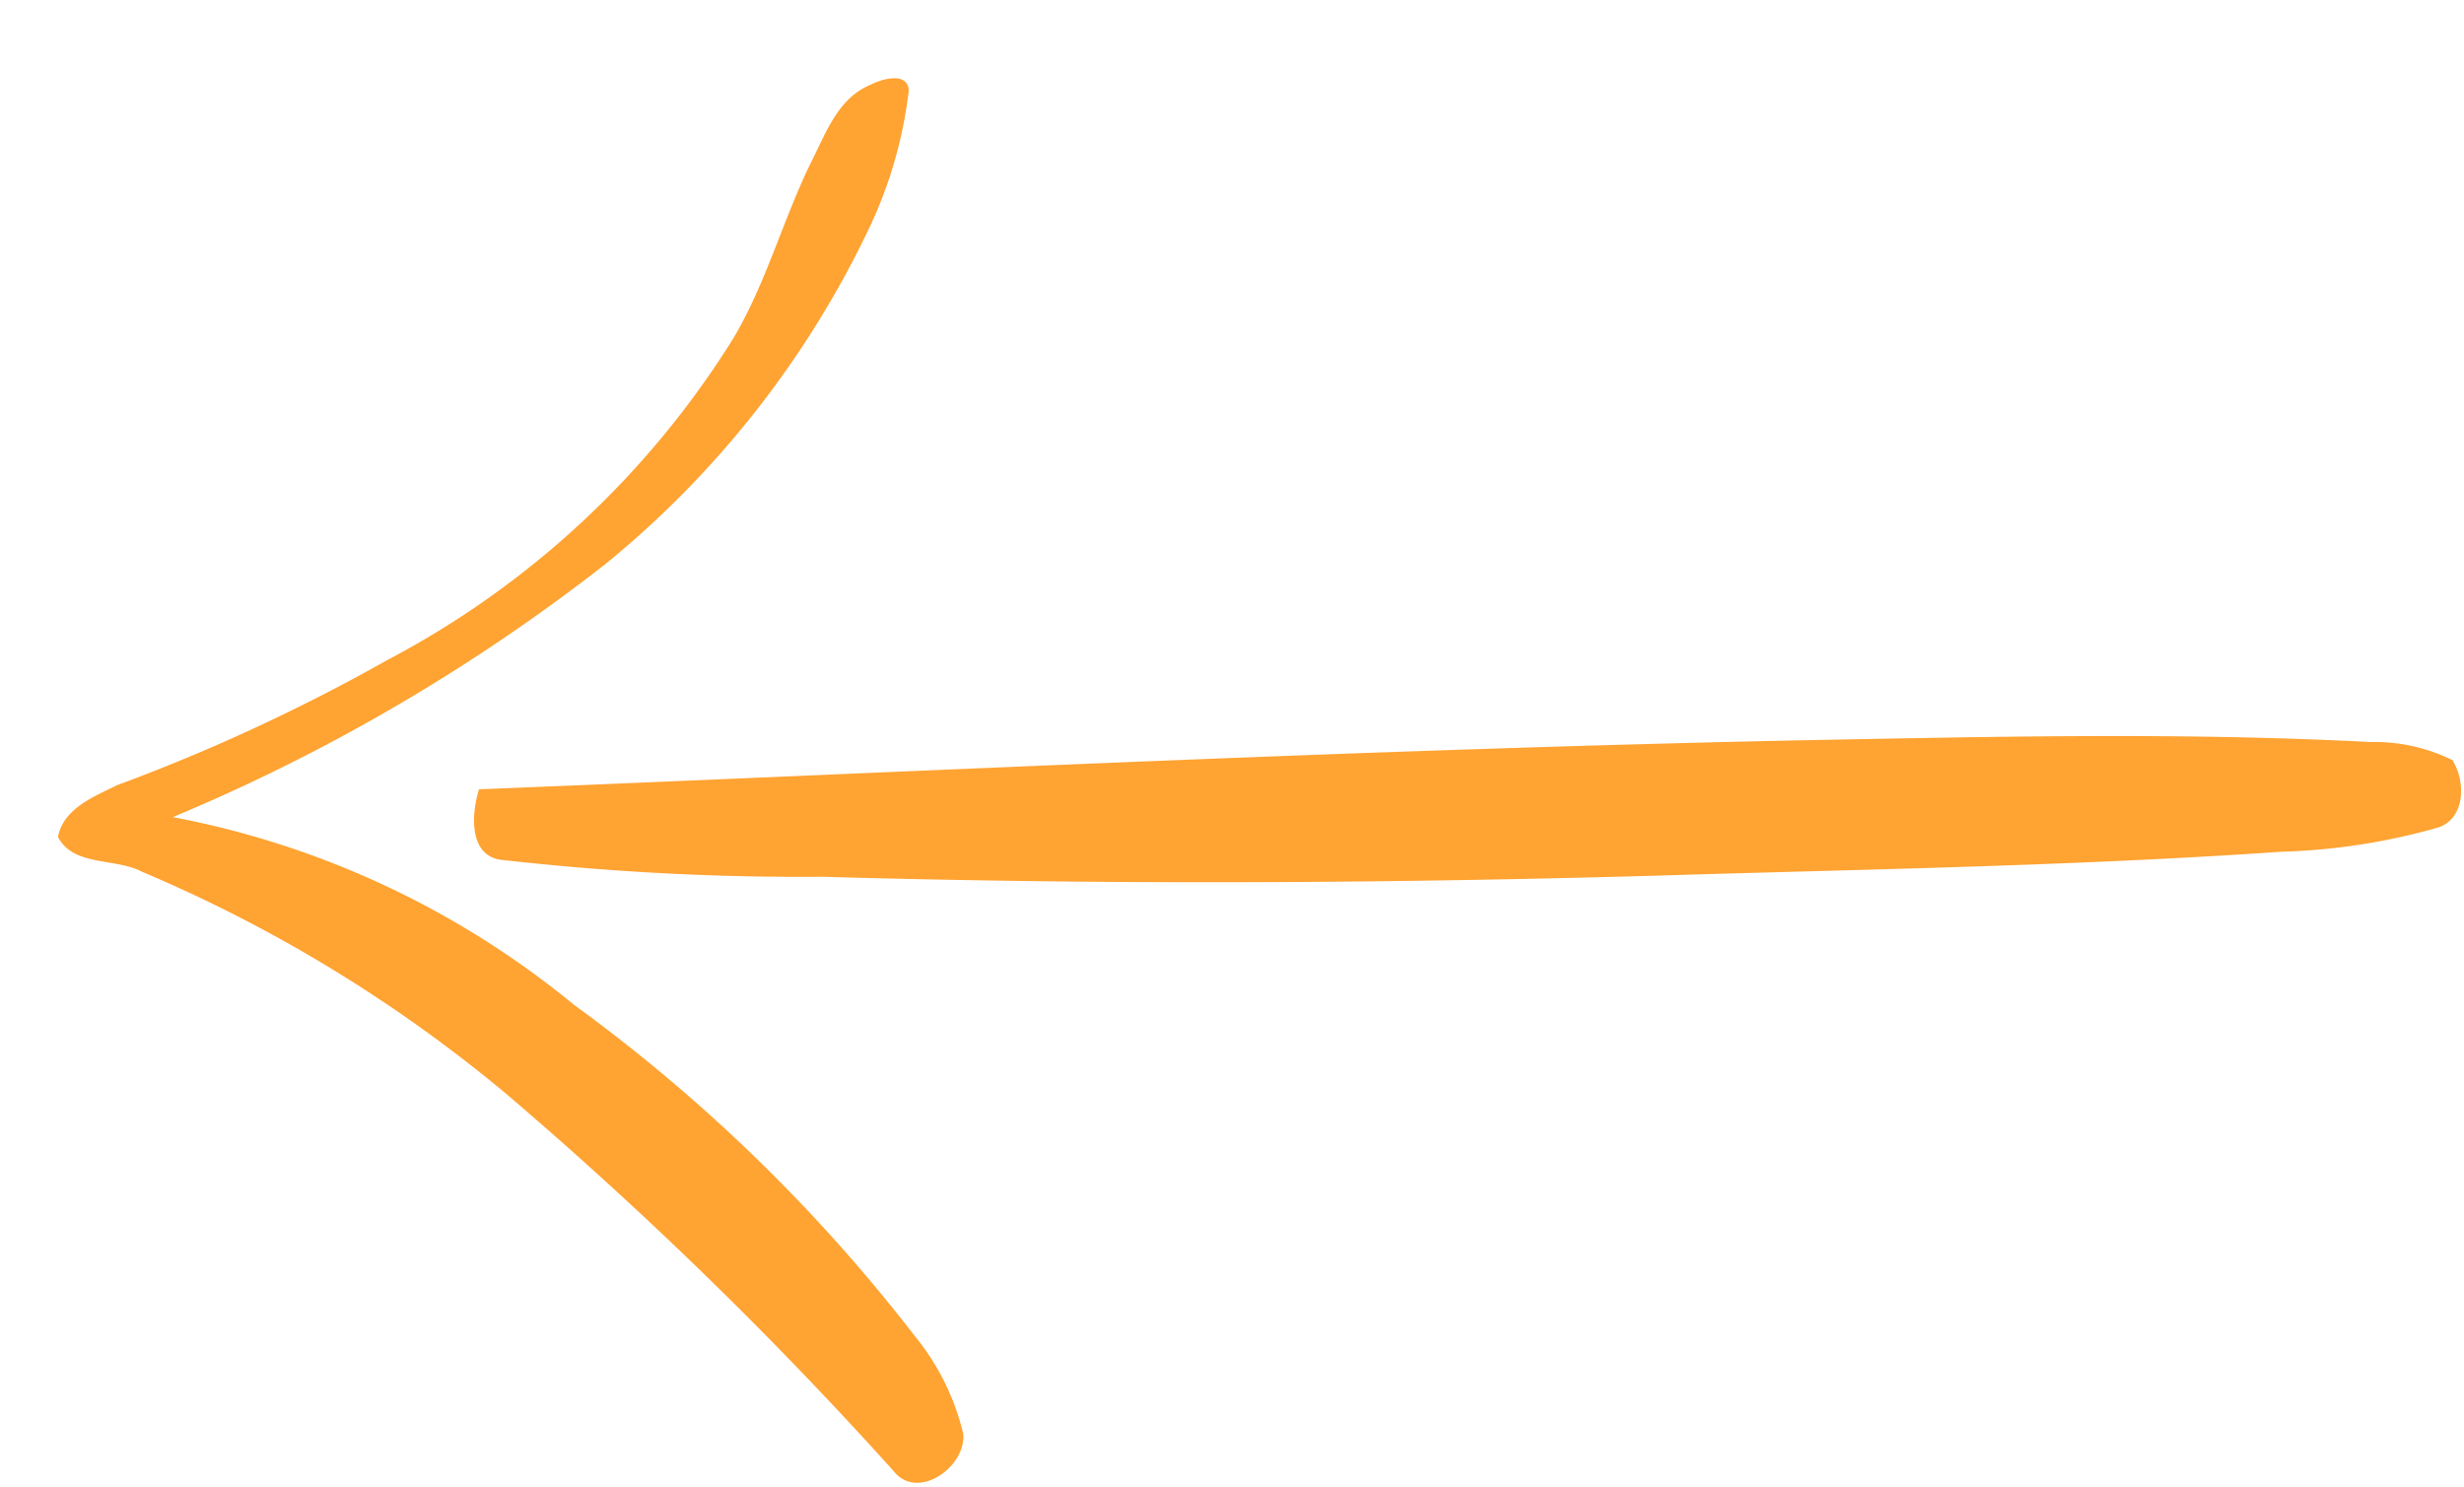
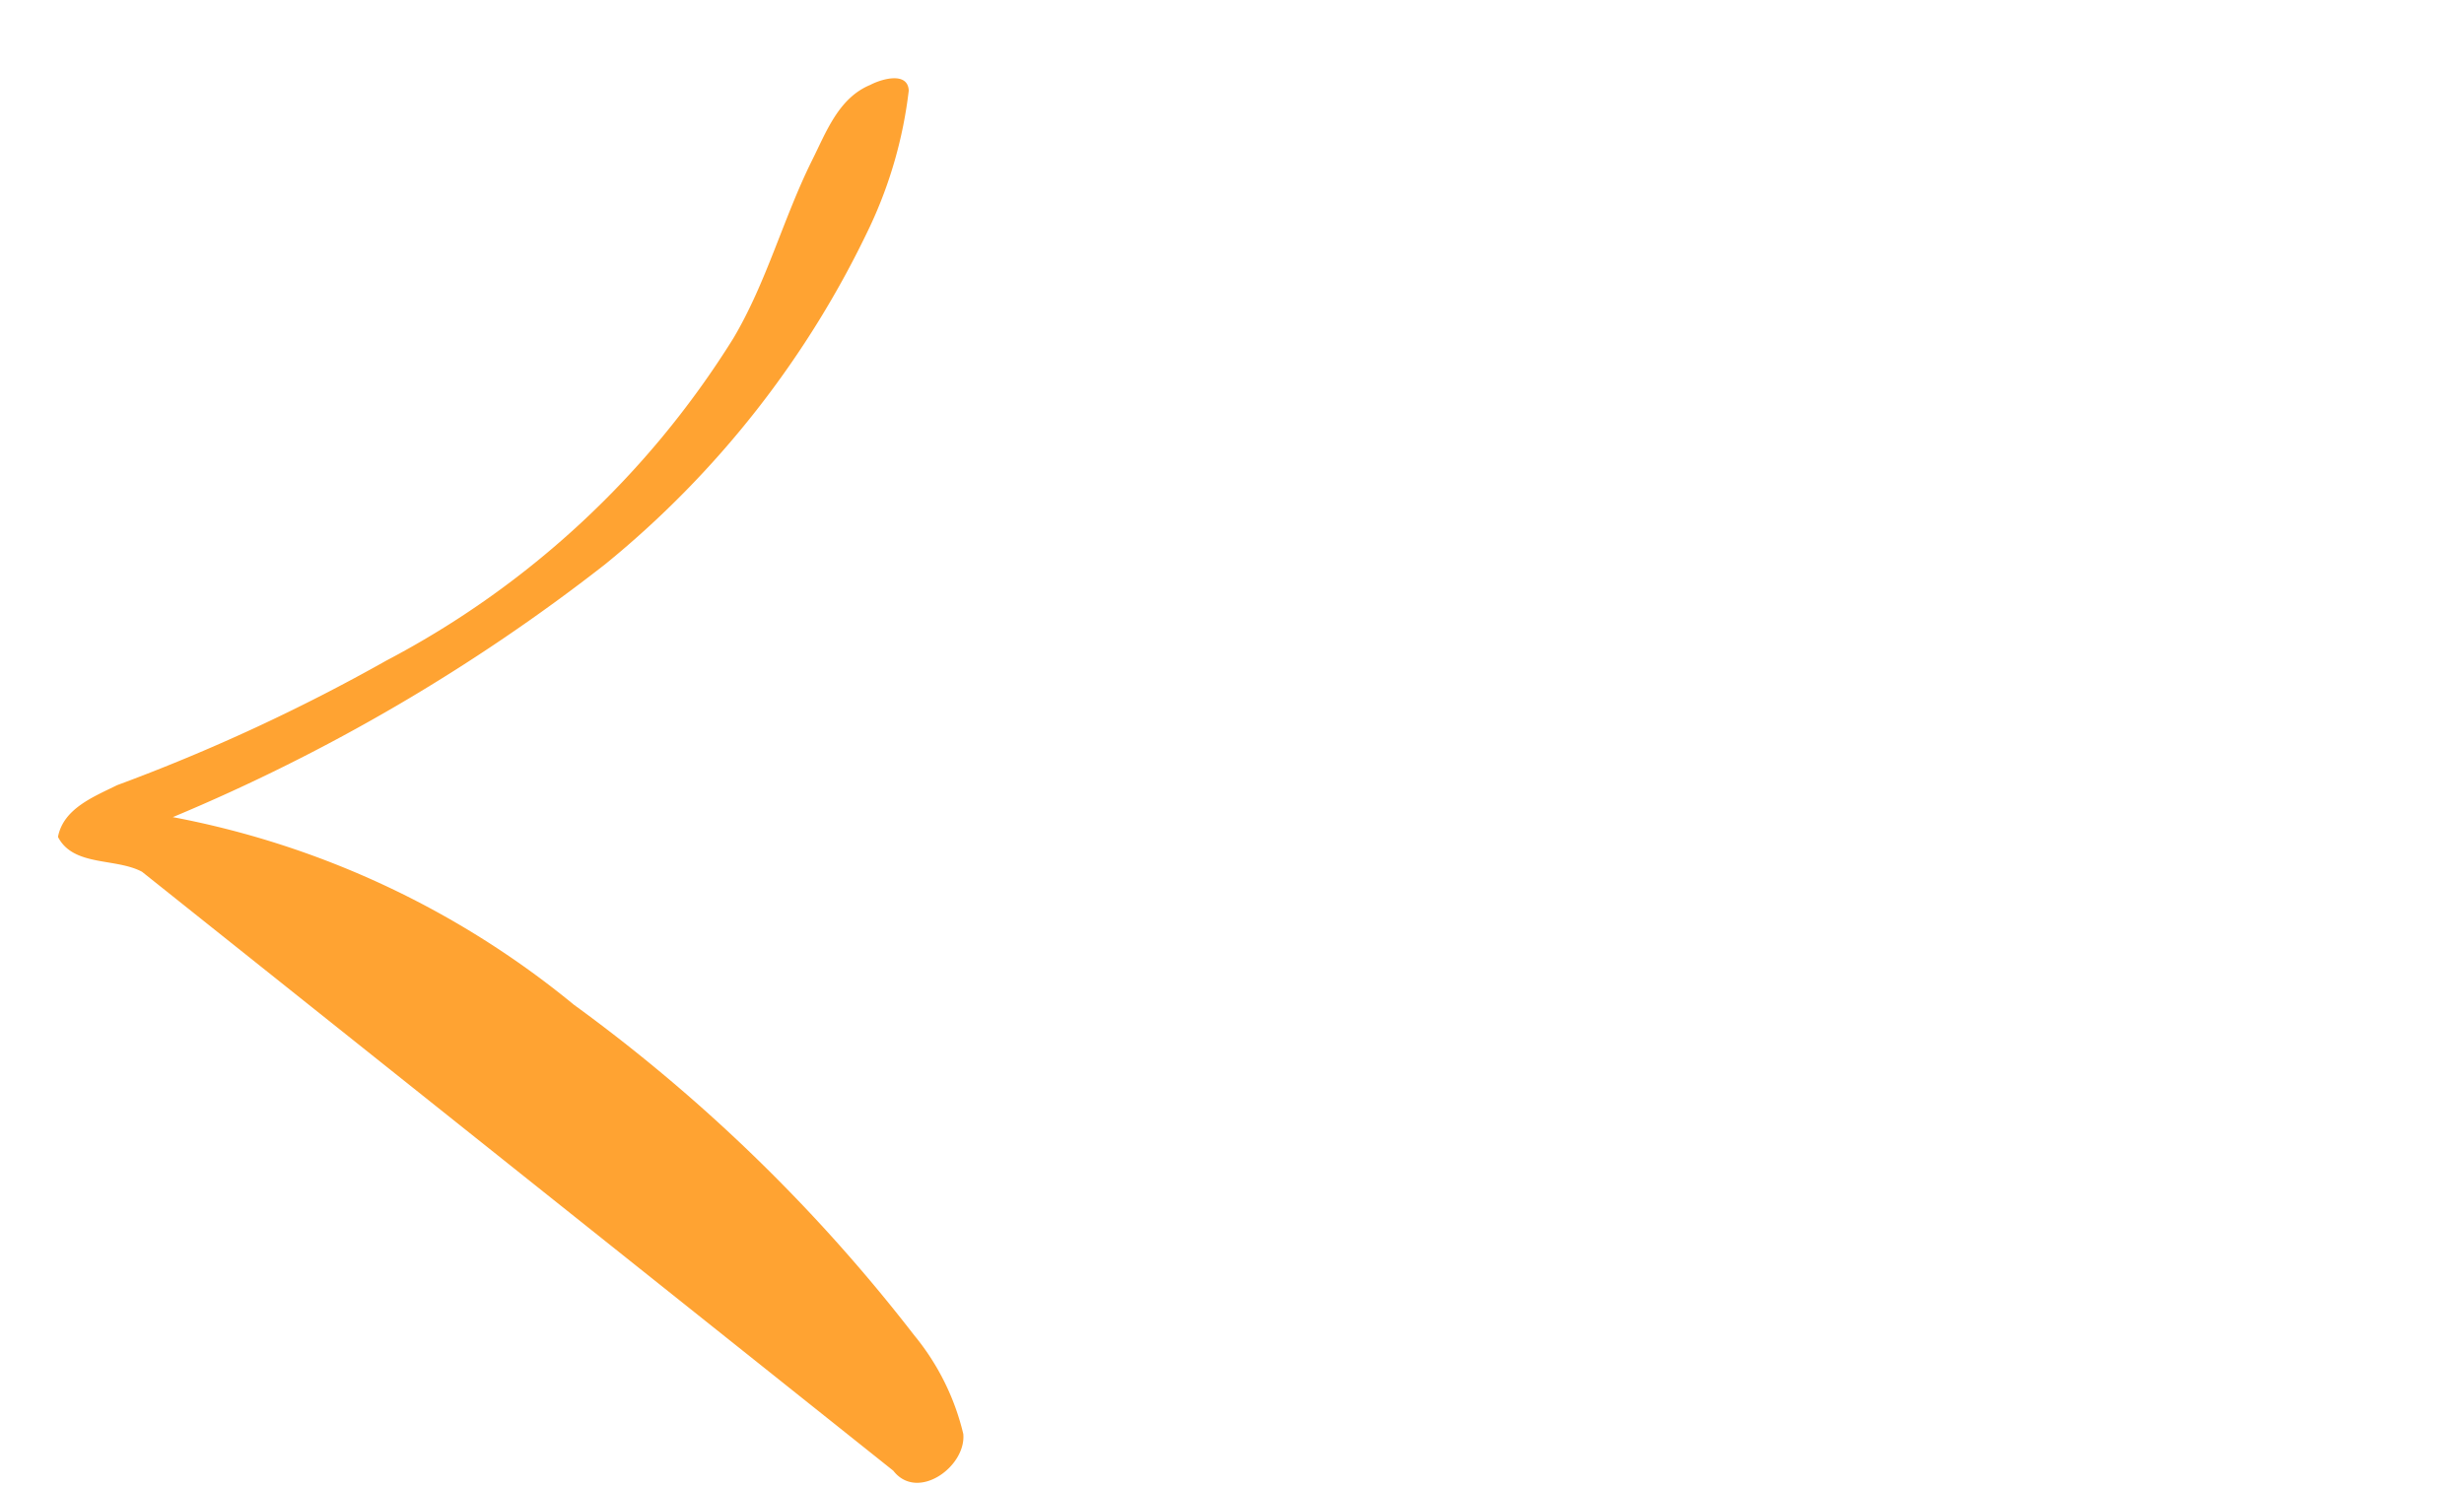
<svg xmlns="http://www.w3.org/2000/svg" width="47.749" height="28.819" viewBox="0 0 47.749 28.819">
  <g id="Group_18475" data-name="Group 18475" transform="matrix(0.105, -0.995, 0.995, 0.105, 0, 26.868)">
-     <path id="Path_28540" data-name="Path 28540" d="M4.58,37.86c.235.506.949.433,1.326.133a3.411,3.411,0,0,0,.181-1.619c-.185-3.51-.628-7-1.063-10.487C3.94,17.251,2.592,8.651,1.332.041.828-.057-.02-.026.019.682A51.228,51.228,0,0,0,.346,6.84C.775,12.461,1.4,18.066,2.165,23.653c.506,3.747.972,7.5,1.627,11.227A12.359,12.359,0,0,0,4.58,37.86Z" transform="translate(11.141 7.971)" fill="#ffa332" />
-     <path id="Path_28541" data-name="Path 28541" d="M.188,17.378c-.552.53.228,1.4.852,1.273a4.724,4.724,0,0,0,1.8-1.146,32.433,32.433,0,0,0,5.675-7.225,17.289,17.289,0,0,0,2.8-8.108,36.31,36.31,0,0,0,5.746,7.809,18.8,18.8,0,0,0,7.068,4.424,8.523,8.523,0,0,0,2.678.465c.371-.056.169-.549.033-.751-.317-.587-1-.754-1.576-.971-1.178-.437-2.441-.627-3.587-1.154a17.489,17.489,0,0,1-6.909-6.023,36.27,36.27,0,0,1-2.951-4.938C11.547.608,11.26.047,10.7,0c-.544.358-.282,1.15-.5,1.689A27.992,27.992,0,0,1,6.656,9.164,79.437,79.437,0,0,1,.188,17.378Z" transform="translate(0 0)" fill="#ffa332" />
+     <path id="Path_28541" data-name="Path 28541" d="M.188,17.378c-.552.53.228,1.4.852,1.273a4.724,4.724,0,0,0,1.8-1.146,32.433,32.433,0,0,0,5.675-7.225,17.289,17.289,0,0,0,2.8-8.108,36.31,36.31,0,0,0,5.746,7.809,18.8,18.8,0,0,0,7.068,4.424,8.523,8.523,0,0,0,2.678.465c.371-.056.169-.549.033-.751-.317-.587-1-.754-1.576-.971-1.178-.437-2.441-.627-3.587-1.154a17.489,17.489,0,0,1-6.909-6.023,36.27,36.27,0,0,1-2.951-4.938C11.547.608,11.26.047,10.7,0c-.544.358-.282,1.15-.5,1.689Z" transform="translate(0 0)" fill="#ffa332" />
  </g>
</svg>